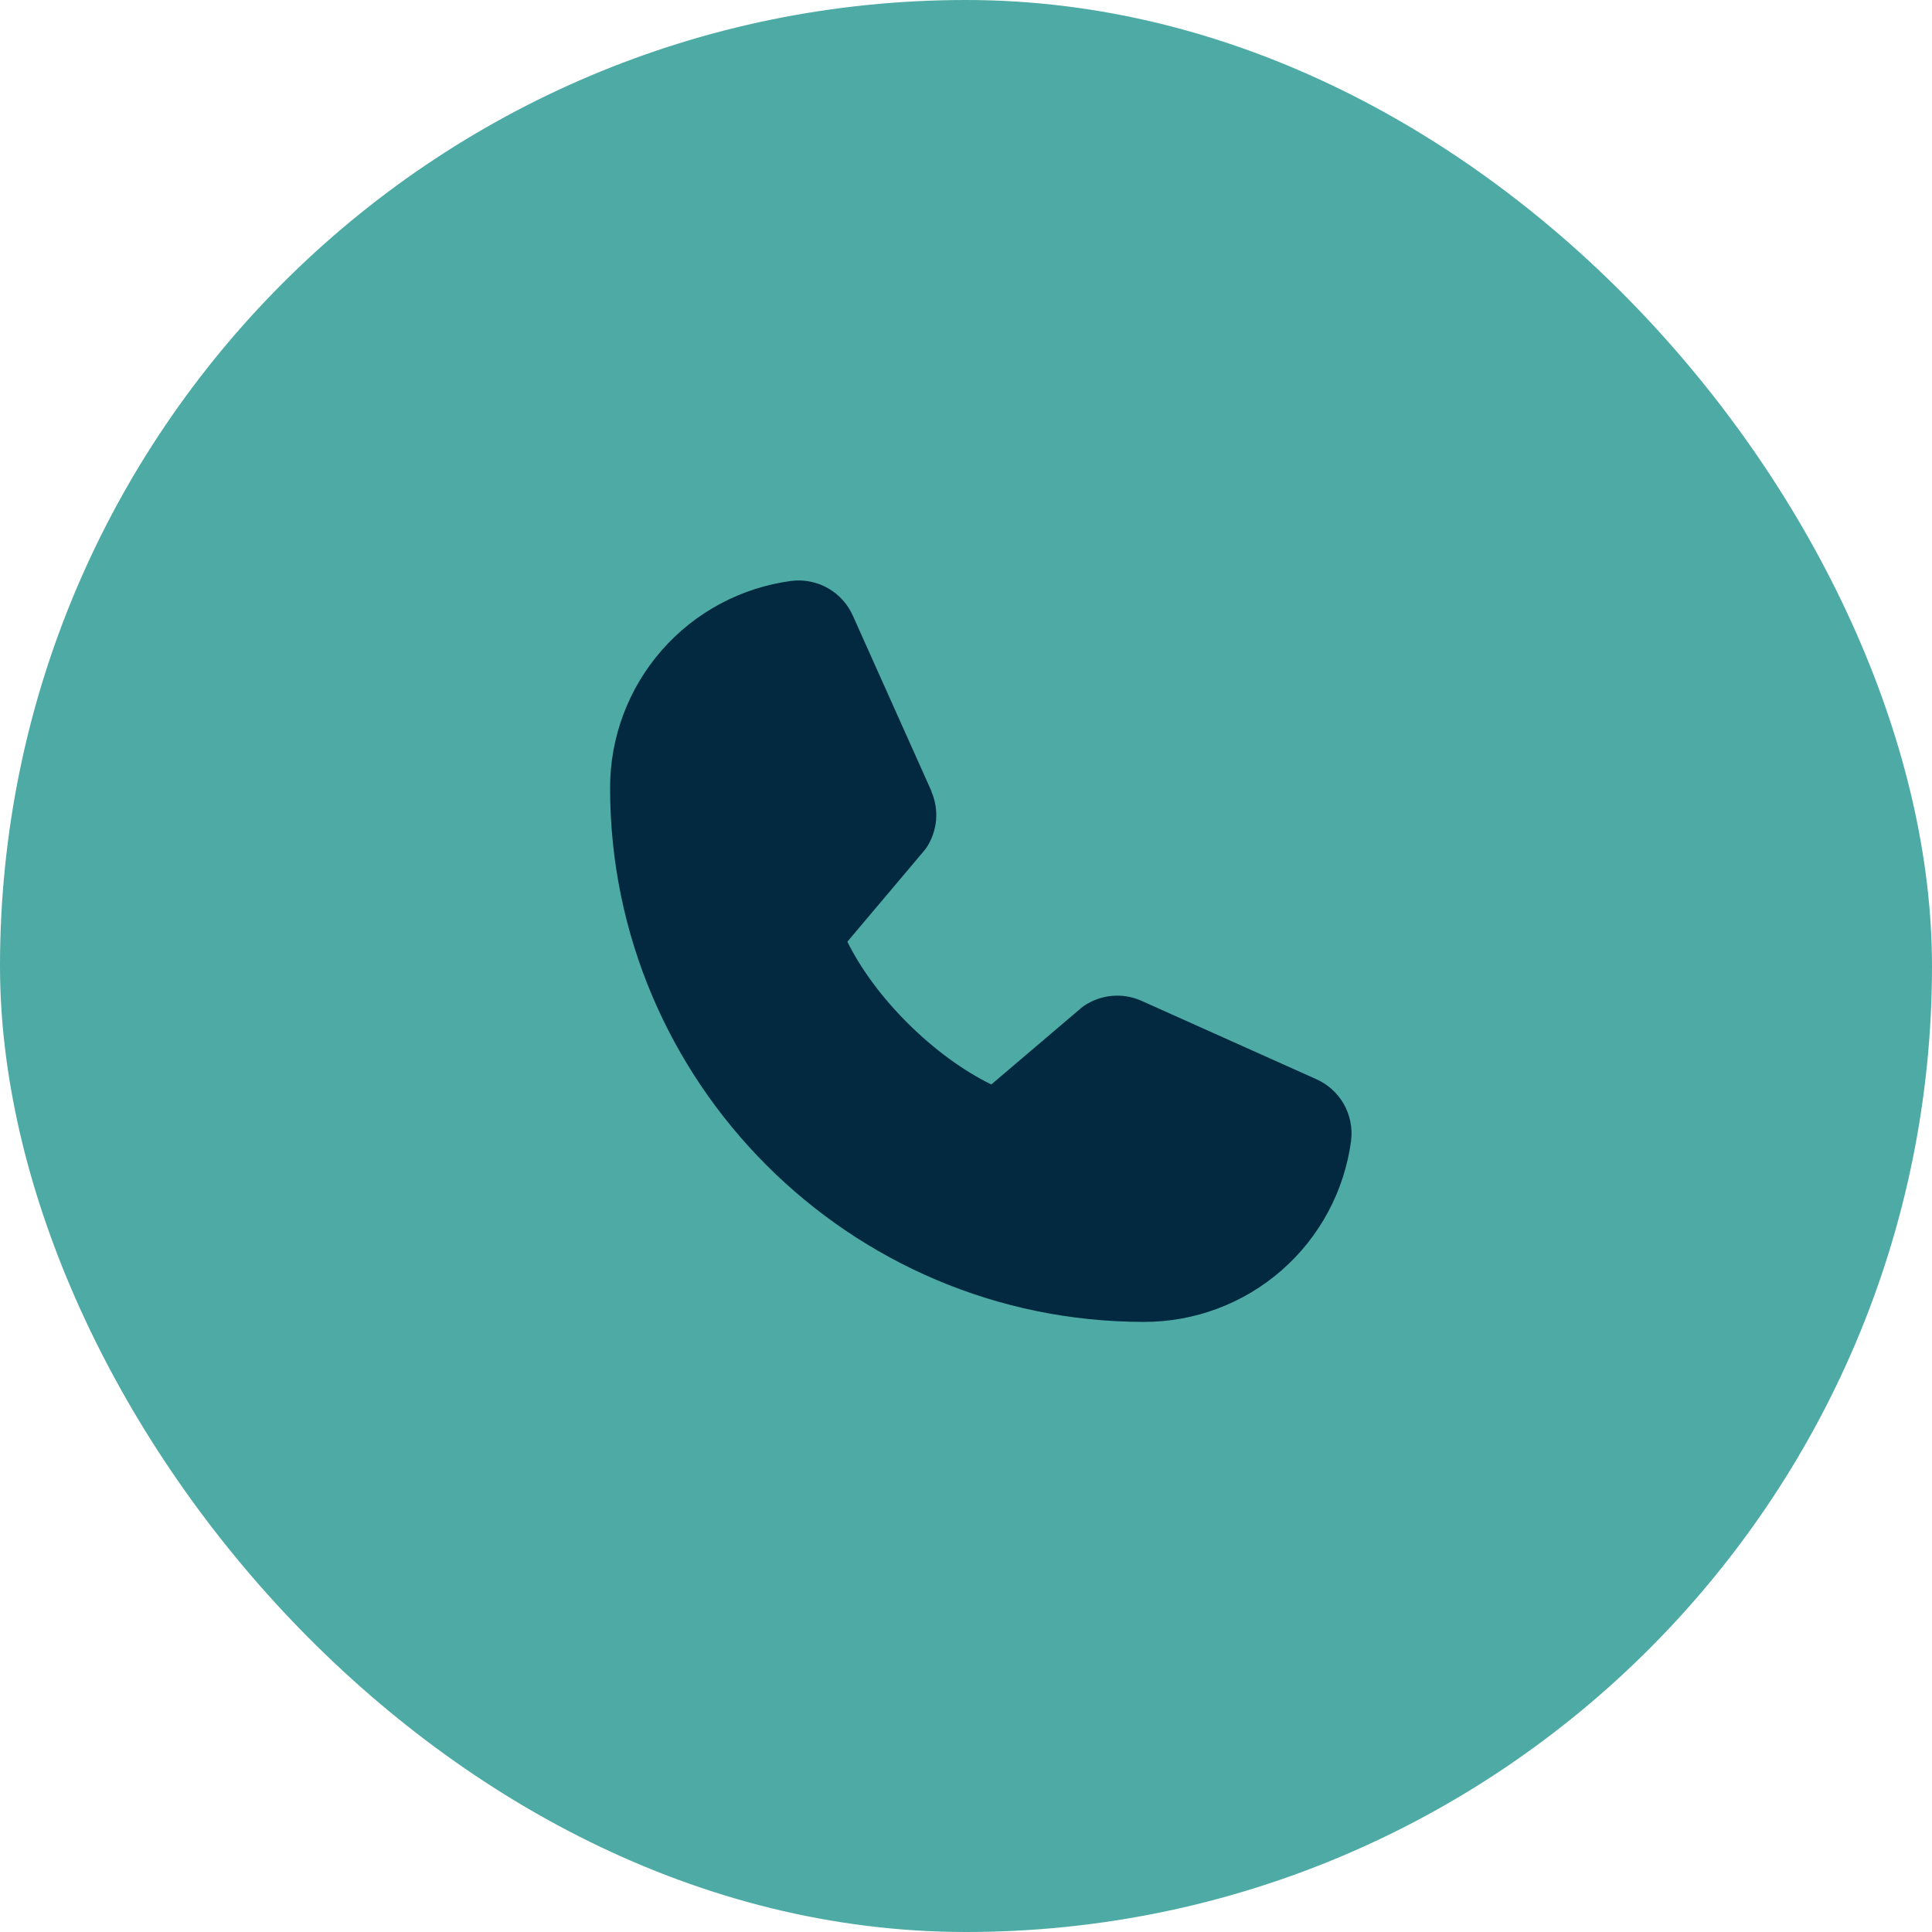
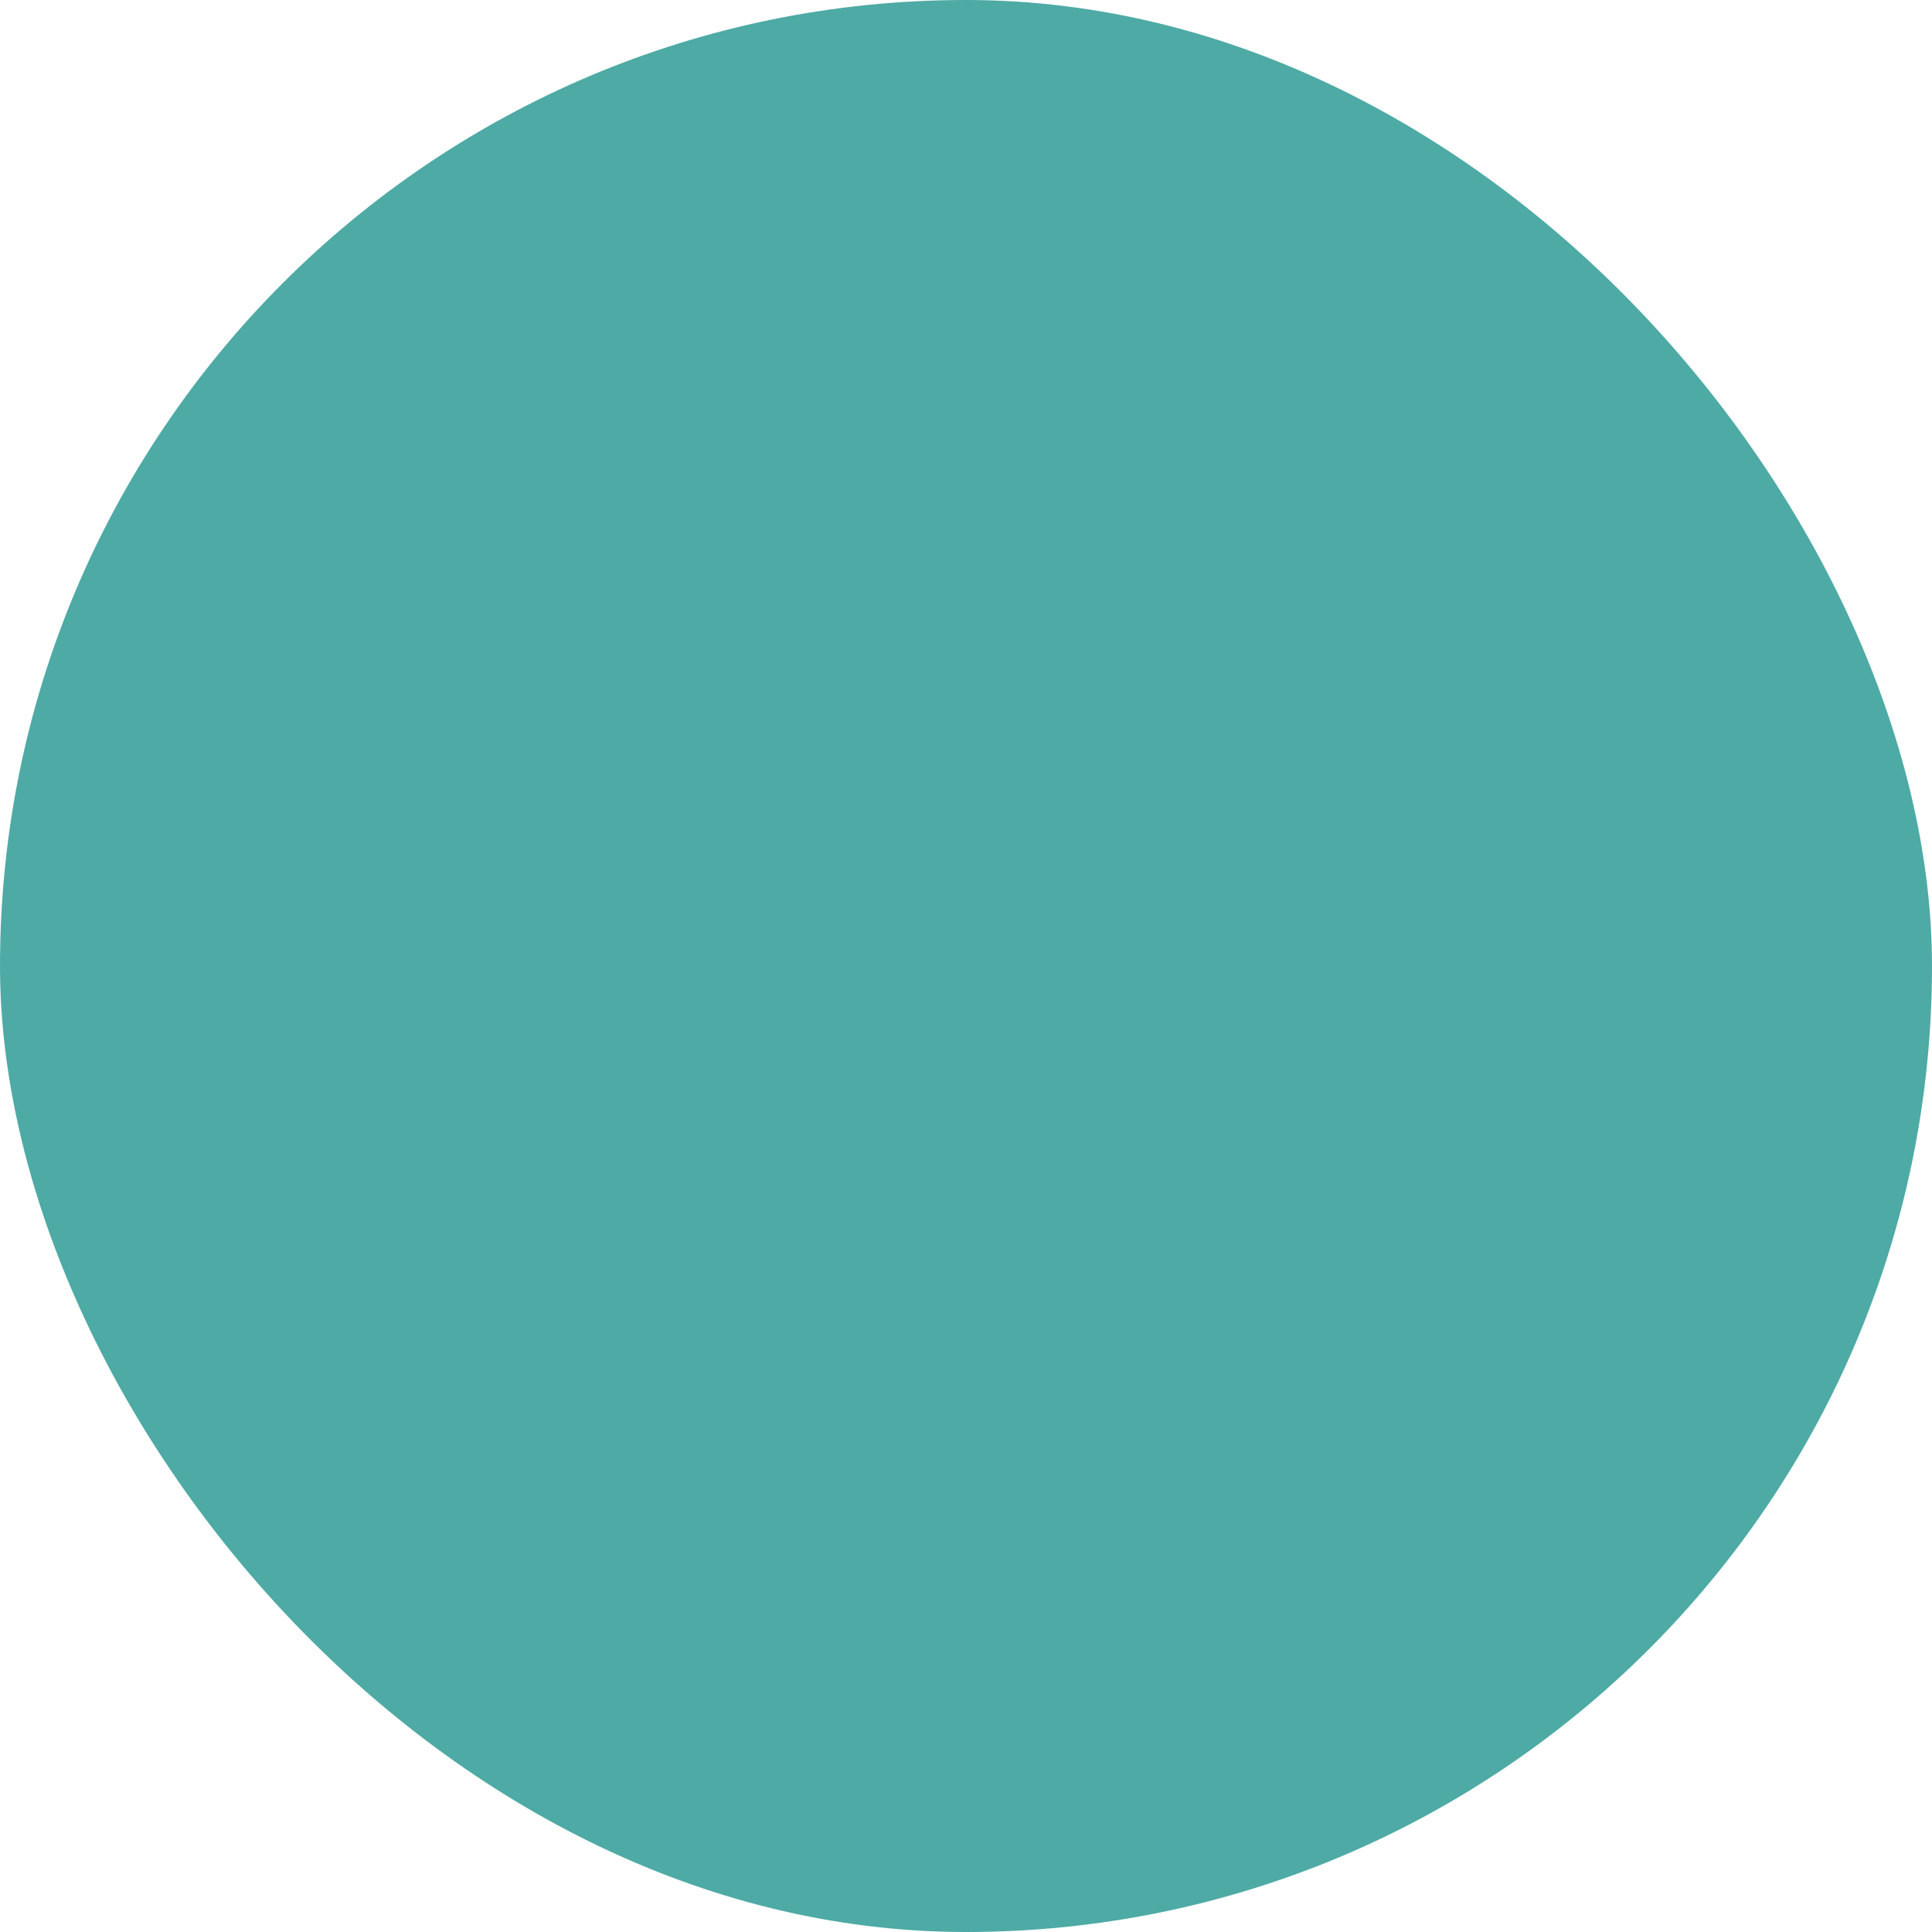
<svg xmlns="http://www.w3.org/2000/svg" width="57" height="57" viewBox="0 0 57 57" fill="none">
  <rect width="57" height="57" rx="28.5" fill="#4EAAA5" />
-   <path d="M39.862 33.649C39.667 35.131 38.939 36.492 37.814 37.476C36.69 38.461 35.245 39.002 33.75 39C25.066 39 18 31.934 18 23.25C17.997 21.755 18.539 20.31 19.523 19.186C20.508 18.061 21.869 17.333 23.351 17.138C23.725 17.092 24.105 17.169 24.433 17.357C24.76 17.544 25.018 17.833 25.168 18.179L27.478 23.336V23.349C27.593 23.614 27.641 23.904 27.617 24.192C27.592 24.48 27.497 24.758 27.34 25C27.32 25.029 27.299 25.057 27.277 25.084L25 27.783C25.819 29.448 27.561 31.174 29.247 31.995L31.909 29.73C31.935 29.708 31.963 29.688 31.991 29.669C32.233 29.508 32.512 29.409 32.801 29.382C33.091 29.355 33.383 29.401 33.651 29.516L33.665 29.522L38.817 31.831C39.164 31.981 39.454 32.239 39.642 32.566C39.83 32.894 39.907 33.274 39.862 33.649Z" fill="#022940" />
</svg>